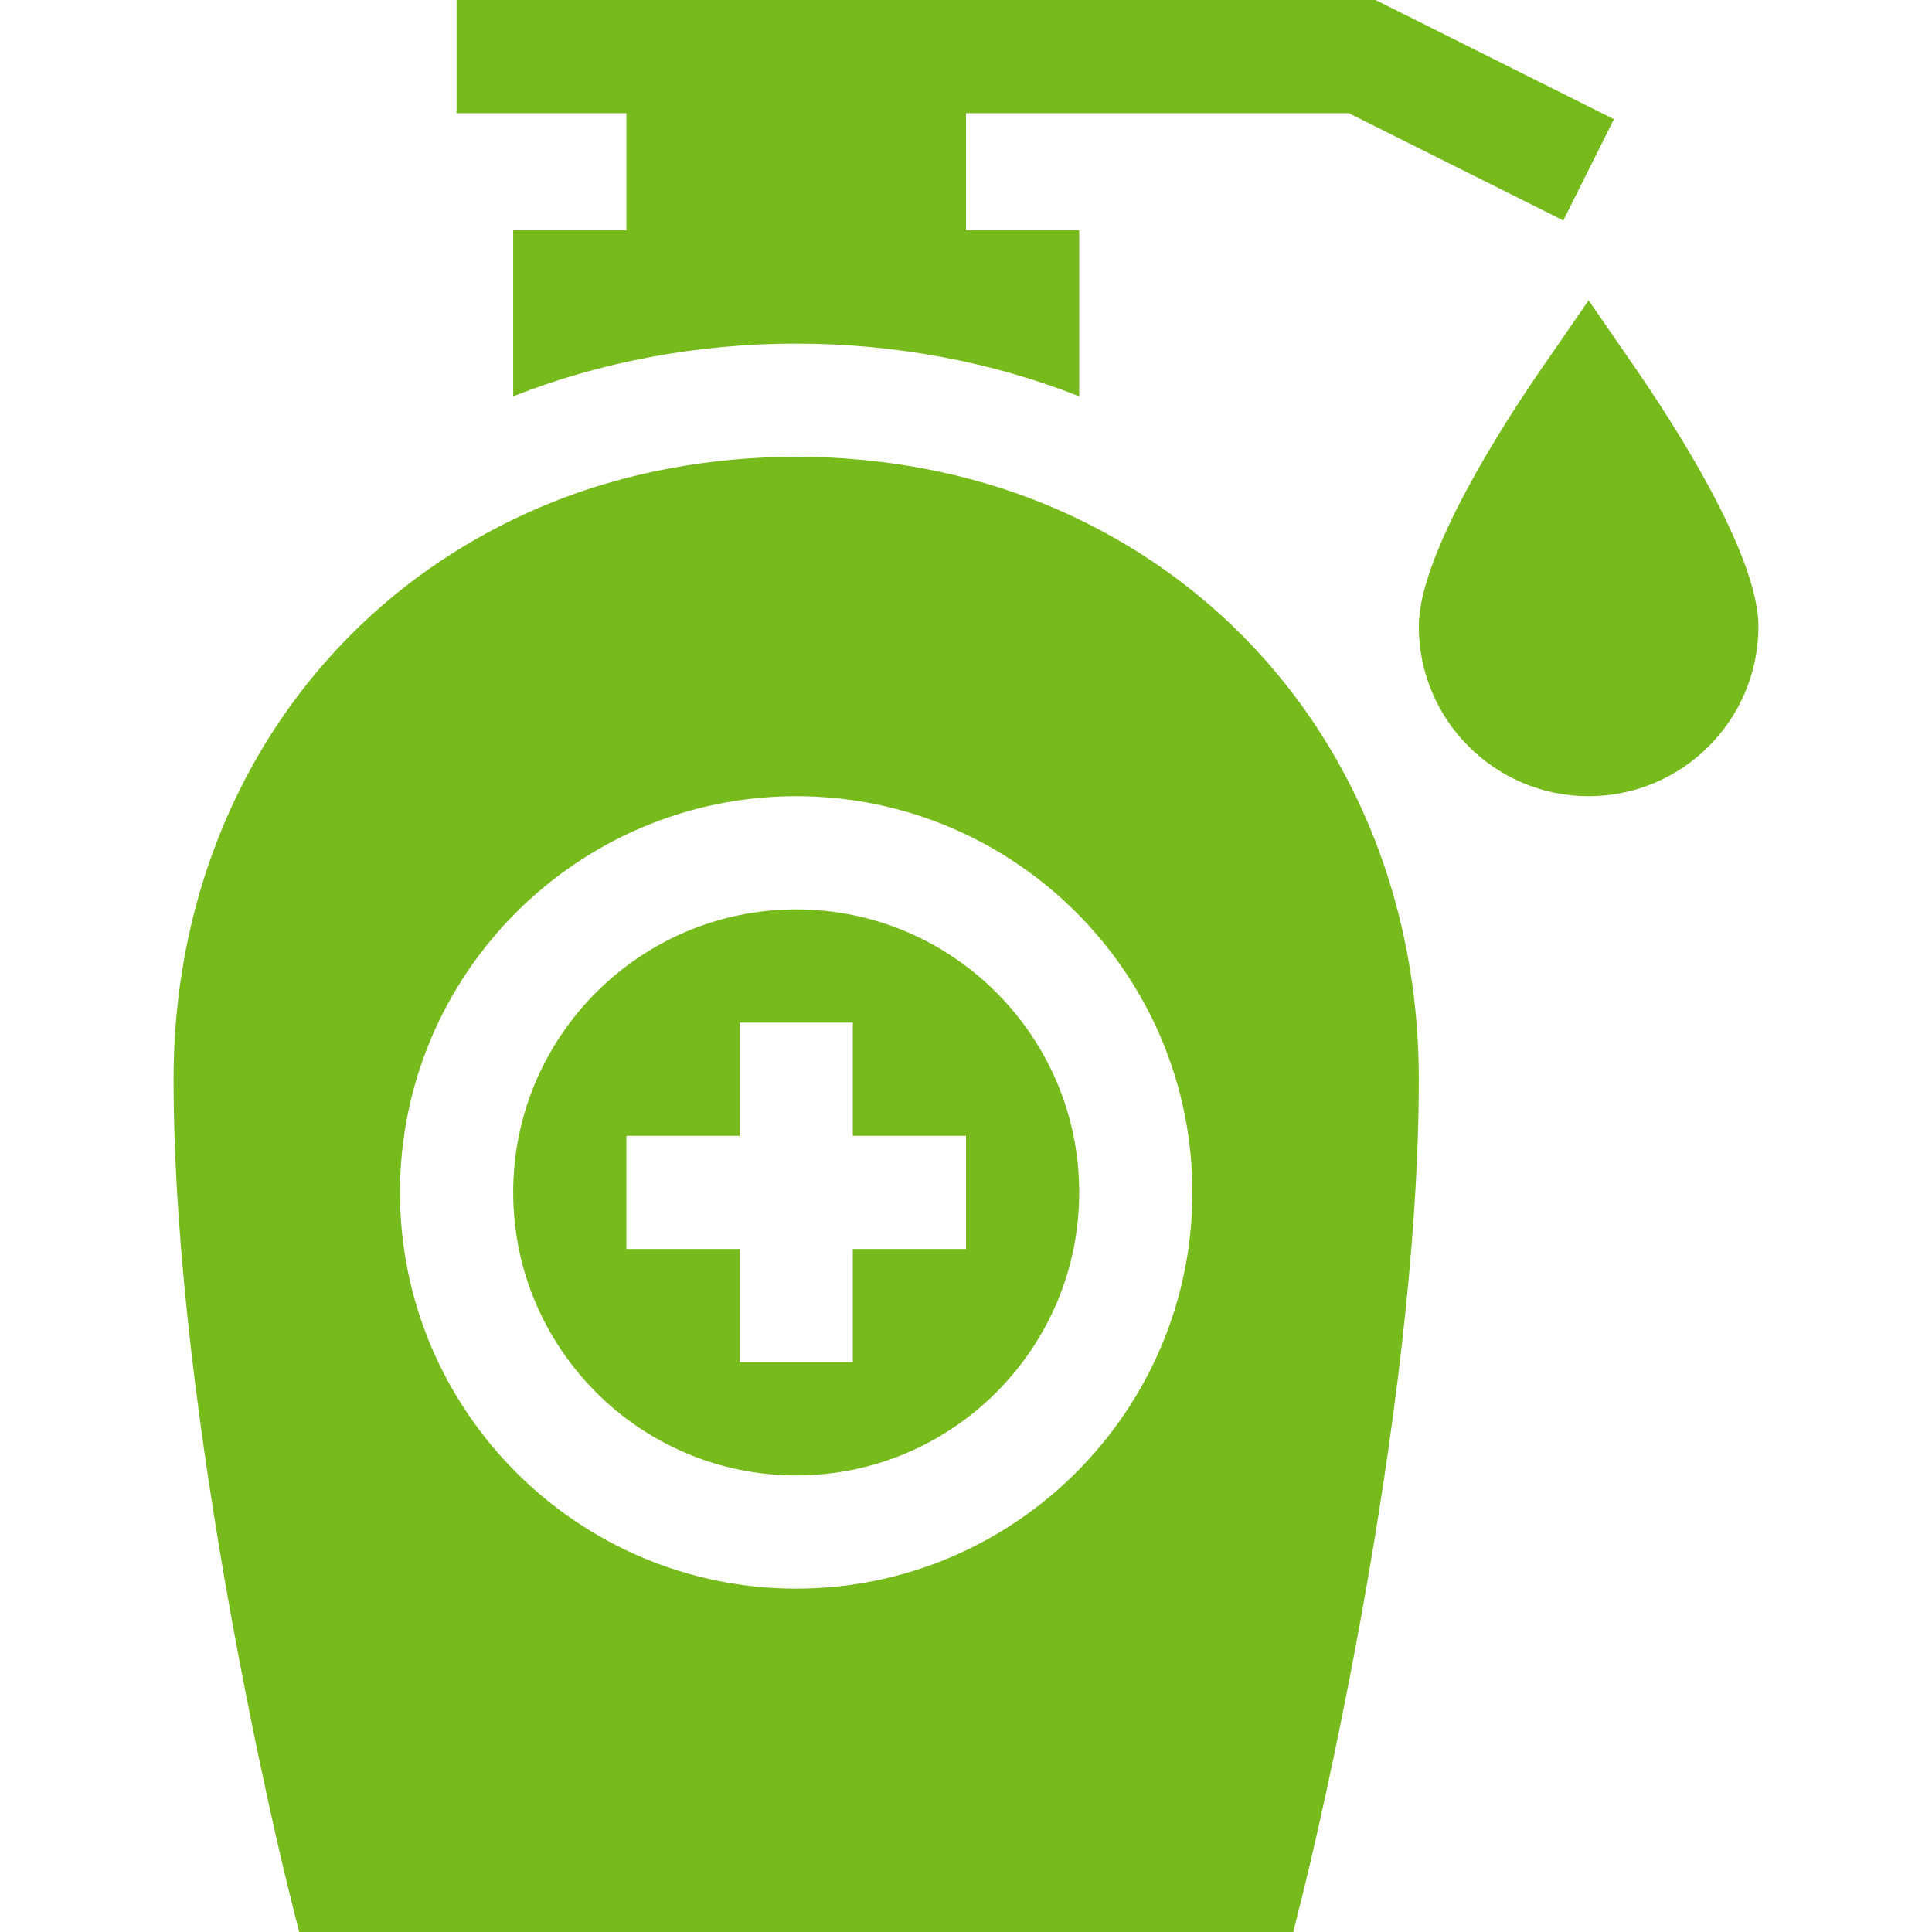
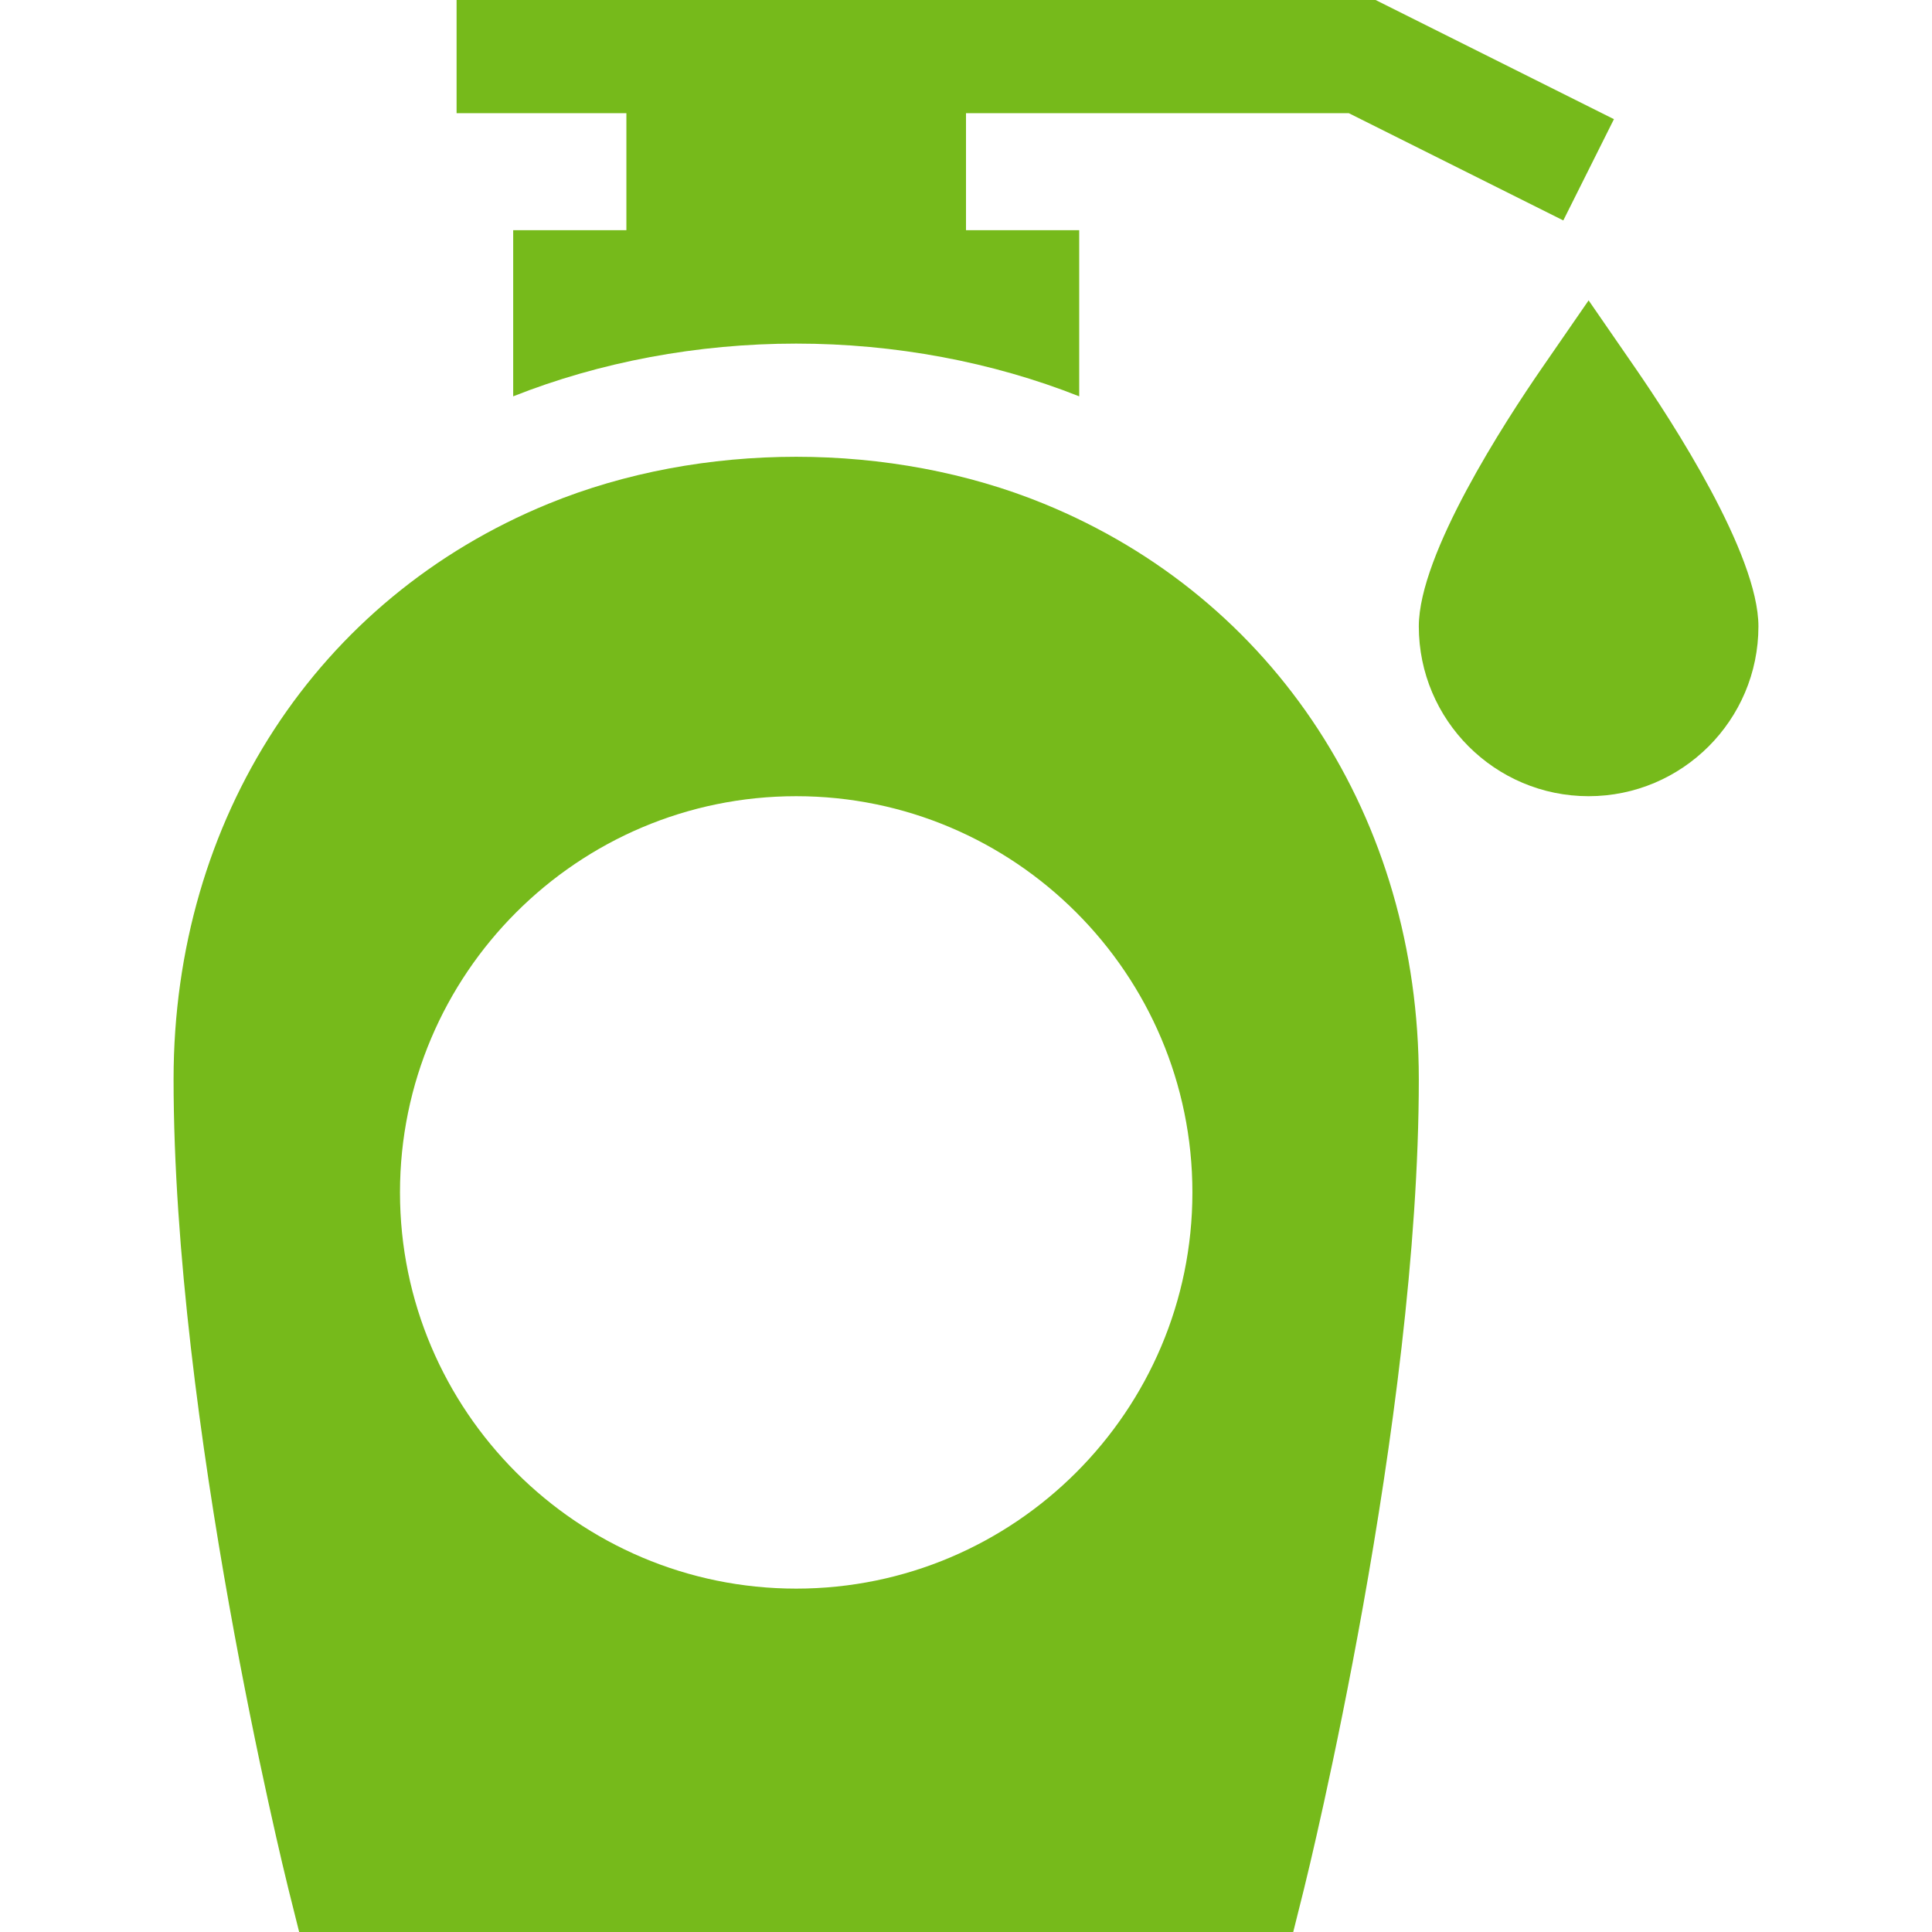
<svg xmlns="http://www.w3.org/2000/svg" id="Capa_1" enable-background="new 0 0 512 512" height="512" viewBox="0 0 512 512" width="512">
  <g>
    <path fill="#76ba1b" d="m166 61h-30v44.033c22.976-9.102 48.809-13.975 75-13.975s52.024 4.872 75 13.975v-44.033h-30v-31h101.455l56.836 28.418 13.418-26.836-63.164-31.582h-243.545v30h45z" />
-     <path fill="#76ba1b" d="m211 241c-41.367 0-75 33.647-75 75s33.633 75 75 75 75-33.647 75-75-33.633-75-75-75zm45 90h-30v30h-30v-30h-30v-30h30v-30h30v30h30z" />
    <path fill="#76ba1b" d="m276.684 133.51c-40.547-16.611-90.82-16.611-131.367 0-61.26 25.078-99.317 83.511-99.317 152.49 0 90.806 29.209 209.667 30.439 214.633l2.842 11.367h263.438l2.842-11.367c1.23-4.966 30.439-123.827 30.439-214.633 0-68.979-38.057-127.412-99.316-152.49zm-65.684 287.49c-57.891 0-105-47.109-105-105s47.109-105 105-105 105 47.109 105 105-47.109 105-105 105z" />
    <path fill="#76ba1b" d="m433.334 97.475-12.334-17.871-12.334 17.871c-9.814 14.223-32.666 49.35-32.666 68.525 0 24.814 20.186 45 45 45s45-20.186 45-45c0-19.175-22.852-54.302-32.666-68.525z" />
  </g>
</svg>